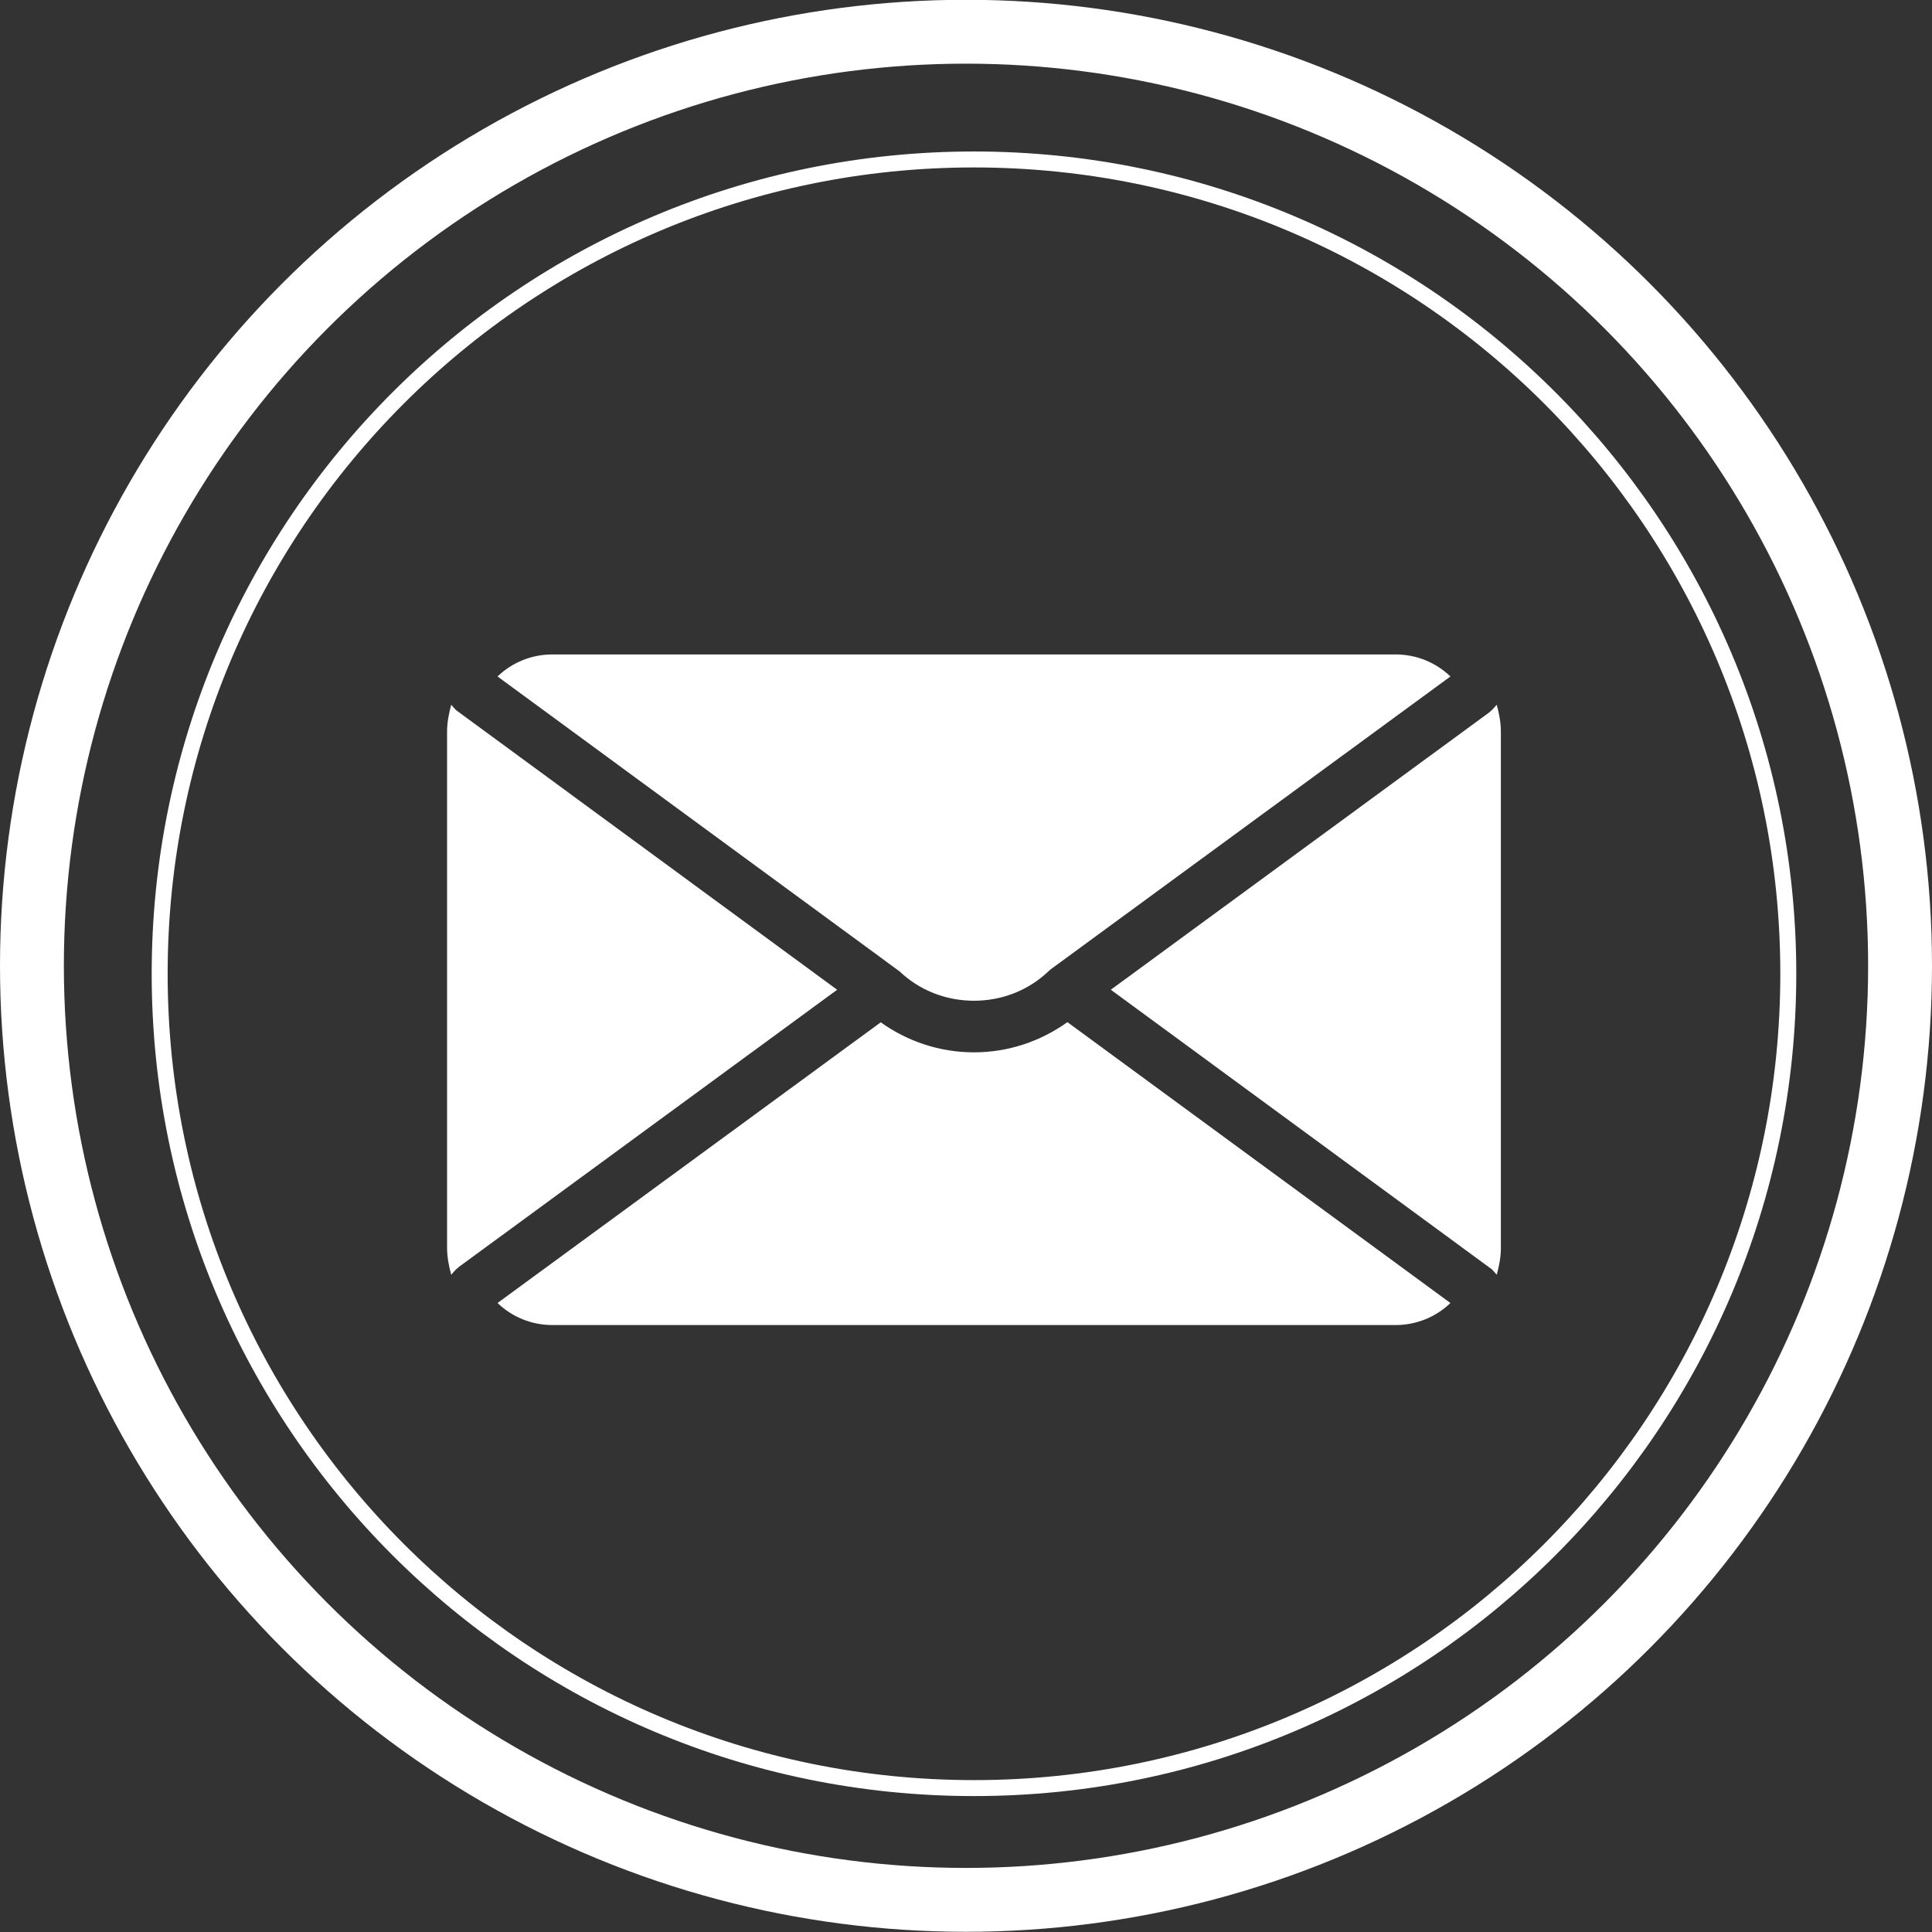
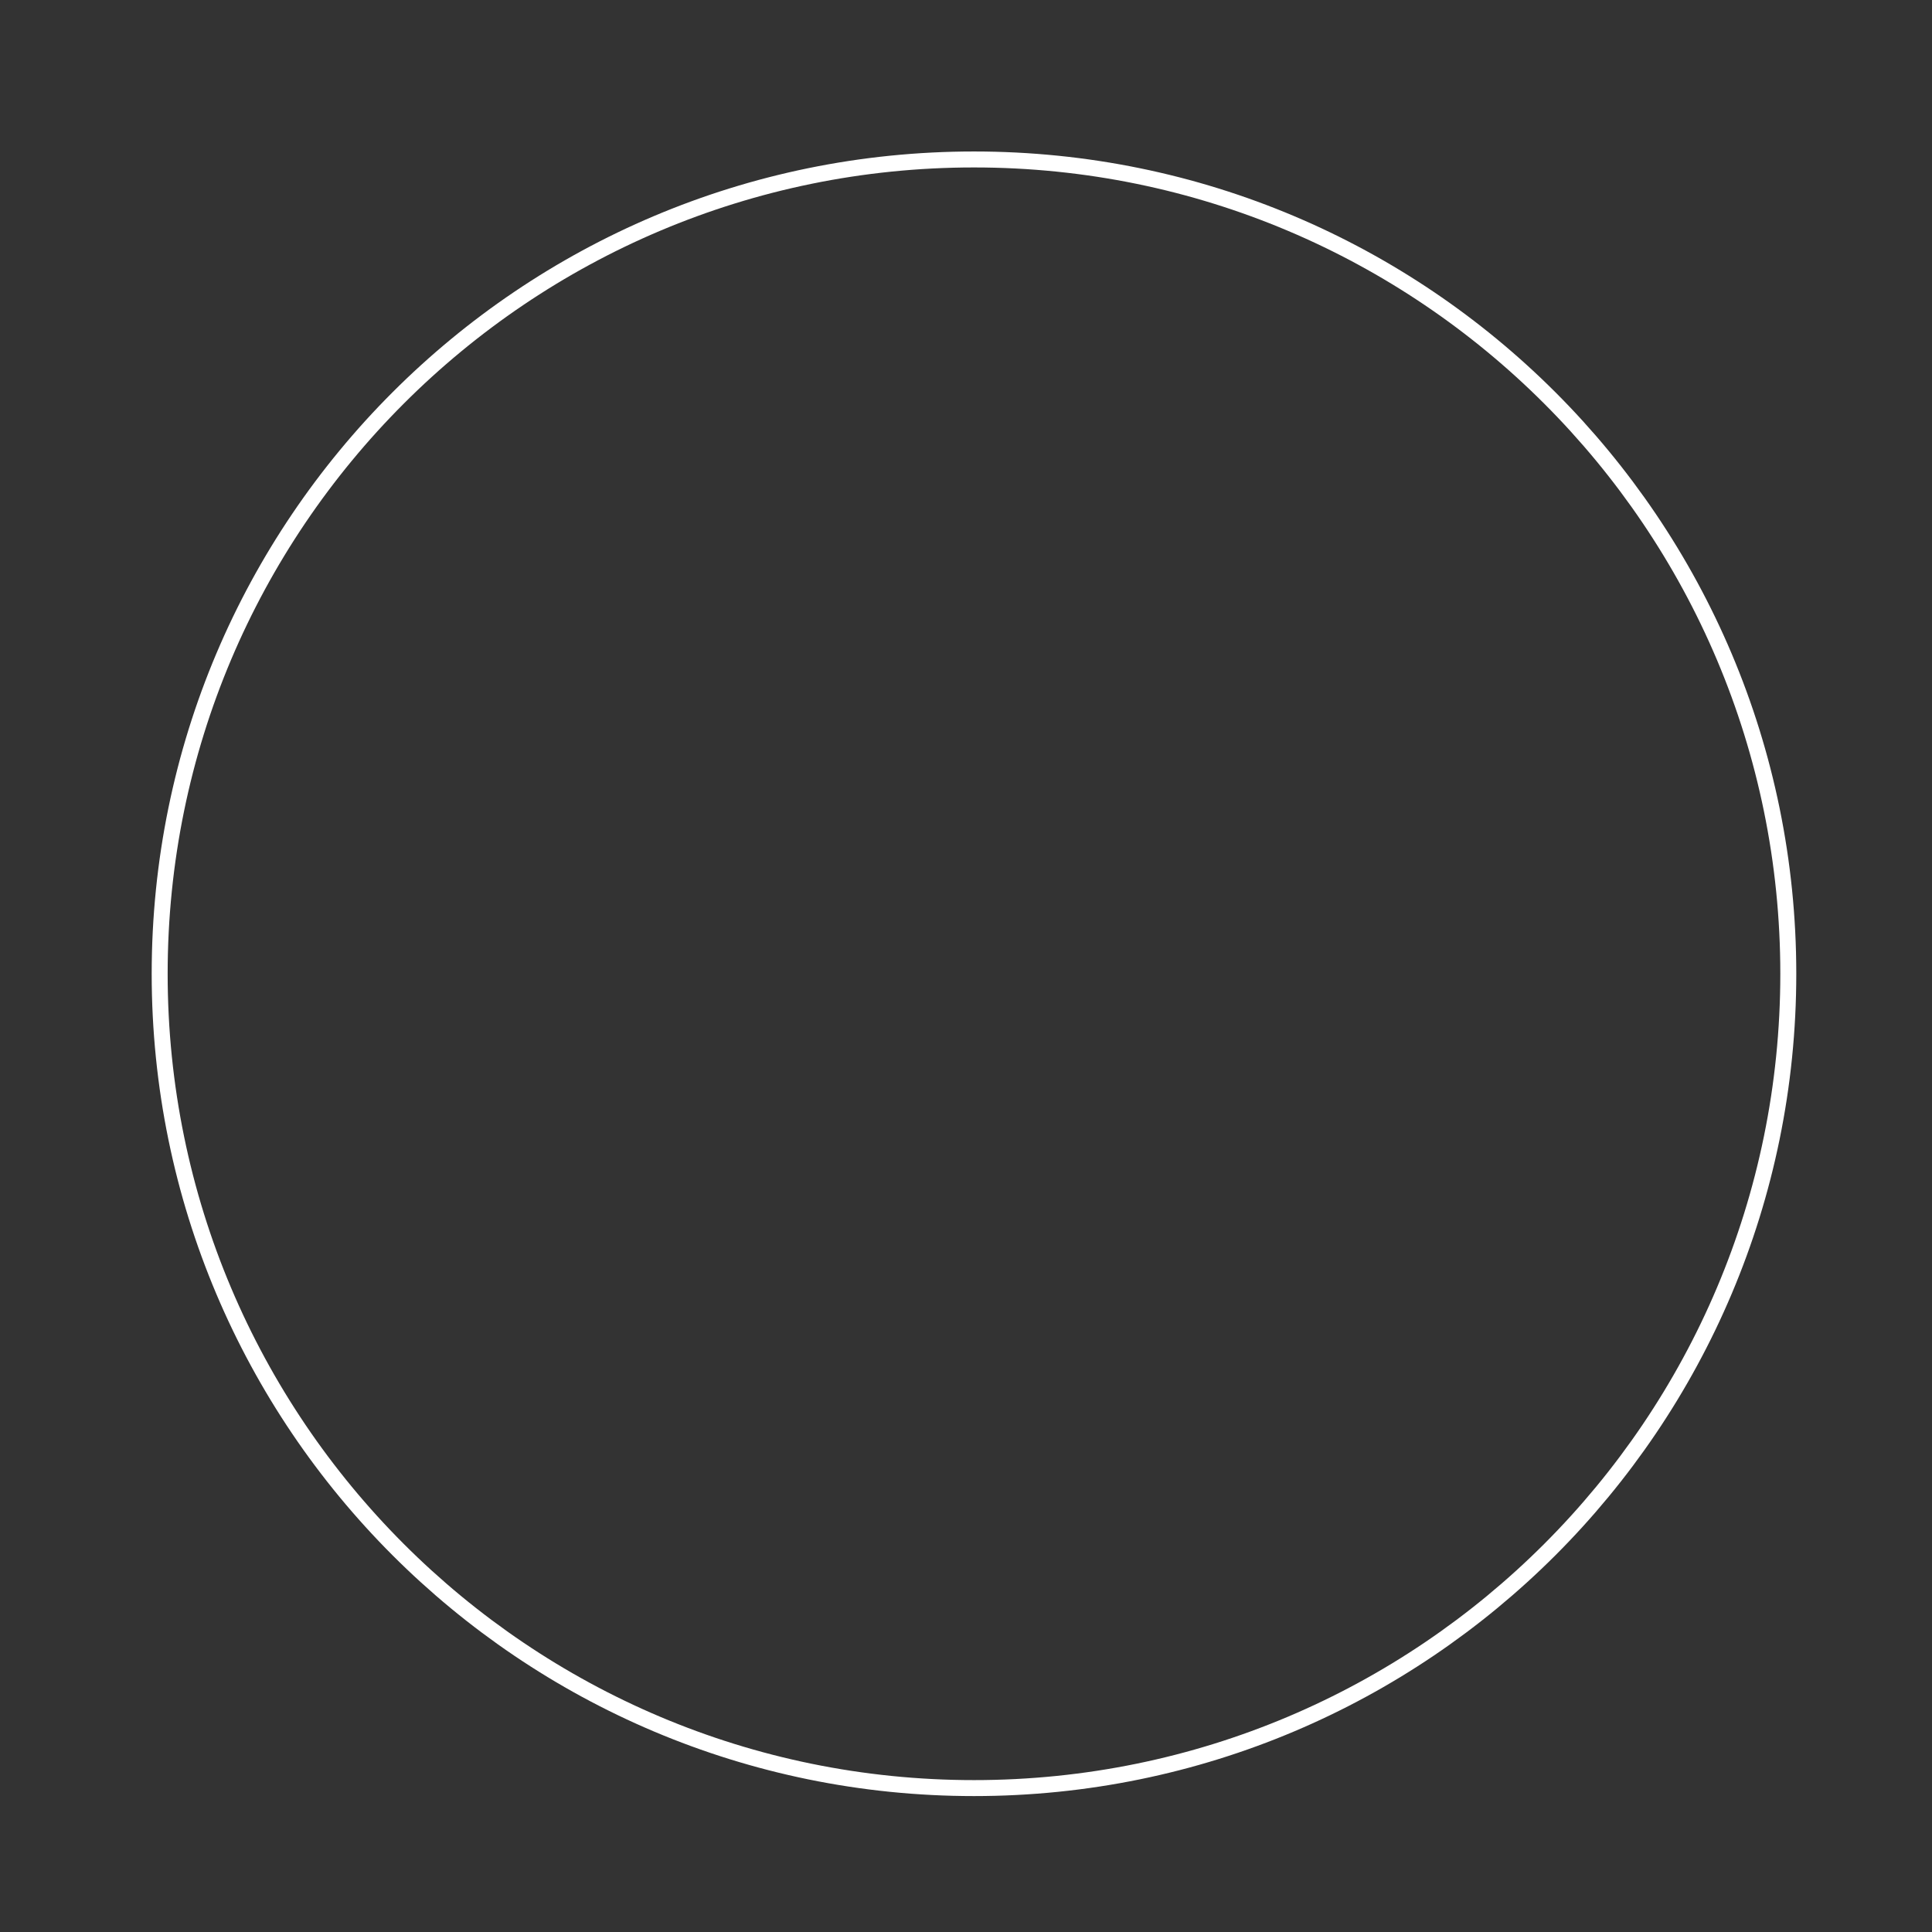
<svg xmlns="http://www.w3.org/2000/svg" version="1.1" id="Layer_1" x="0px" y="0px" width="121px" height="121px" viewBox="0 0 121 121" enable-background="new 0 0 121 121" xml:space="preserve">
  <rect x="0" y="0" width="121" height="121" fill="#333333" stroke="none" />
  <path fill-rule="evenodd" clip-rule="evenodd" fill="none" stroke="#FFFFFF" stroke-linecap="round" stroke-linejoin="round" stroke-miterlimit="10" d="  M10,60.987c0-28.17,22.83-51,51-51s51,22.83,51,51s-22.83,51-51,51S10,89.157,10,60.987z" />
-   <circle fill-rule="evenodd" clip-rule="evenodd" fill="none" stroke="#FFFFFF" stroke-width="4" stroke-linecap="round" stroke-linejoin="round" stroke-miterlimit="10" cx="60.5" cy="60.487" r="58.5" />
  <g>
-     <path fill="#FFFFFF" d="M34.6,40.987h52.8c1.31,0,2.52,0.5,3.439,1.38l-25.02,18.33l-0.16,0.14c-1.24,1.179-2.891,1.839-4.66,1.839   c-1.77,0-3.42-0.66-4.66-1.839l-25.18-18.47C32.08,41.487,33.29,40.987,34.6,40.987z" />
-     <path fill="#FFFFFF" d="M28.58,79.487c-0.13,0.12-0.21,0.23-0.32,0.35c-0.15-0.55-0.26-1.109-0.26-1.699v-32.3   c0-0.59,0.11-1.15,0.26-1.7c0.11,0.12,0.19,0.23,0.32,0.35l23.85,17.5L28.74,79.346L28.58,79.487z" />
-     <path fill="#FFFFFF" d="M87.4,82.987H34.6c-1.31,0-2.52-0.5-3.44-1.38l24-17.58c1.68,1.2,3.7,1.88,5.84,1.88   c2.15,0,4.17-0.689,5.85-1.891l23.99,17.591C89.92,82.487,88.71,82.987,87.4,82.987z" />
-     <path fill="#FFFFFF" d="M94,78.137c0,0.59-0.109,1.149-0.26,1.699c-0.11-0.119-0.19-0.229-0.32-0.35l-23.85-17.5l23.689-17.36   l0.16-0.14c0.13-0.12,0.21-0.23,0.32-0.35c0.15,0.55,0.26,1.11,0.26,1.7V78.137z" />
-   </g>
+     </g>
</svg>